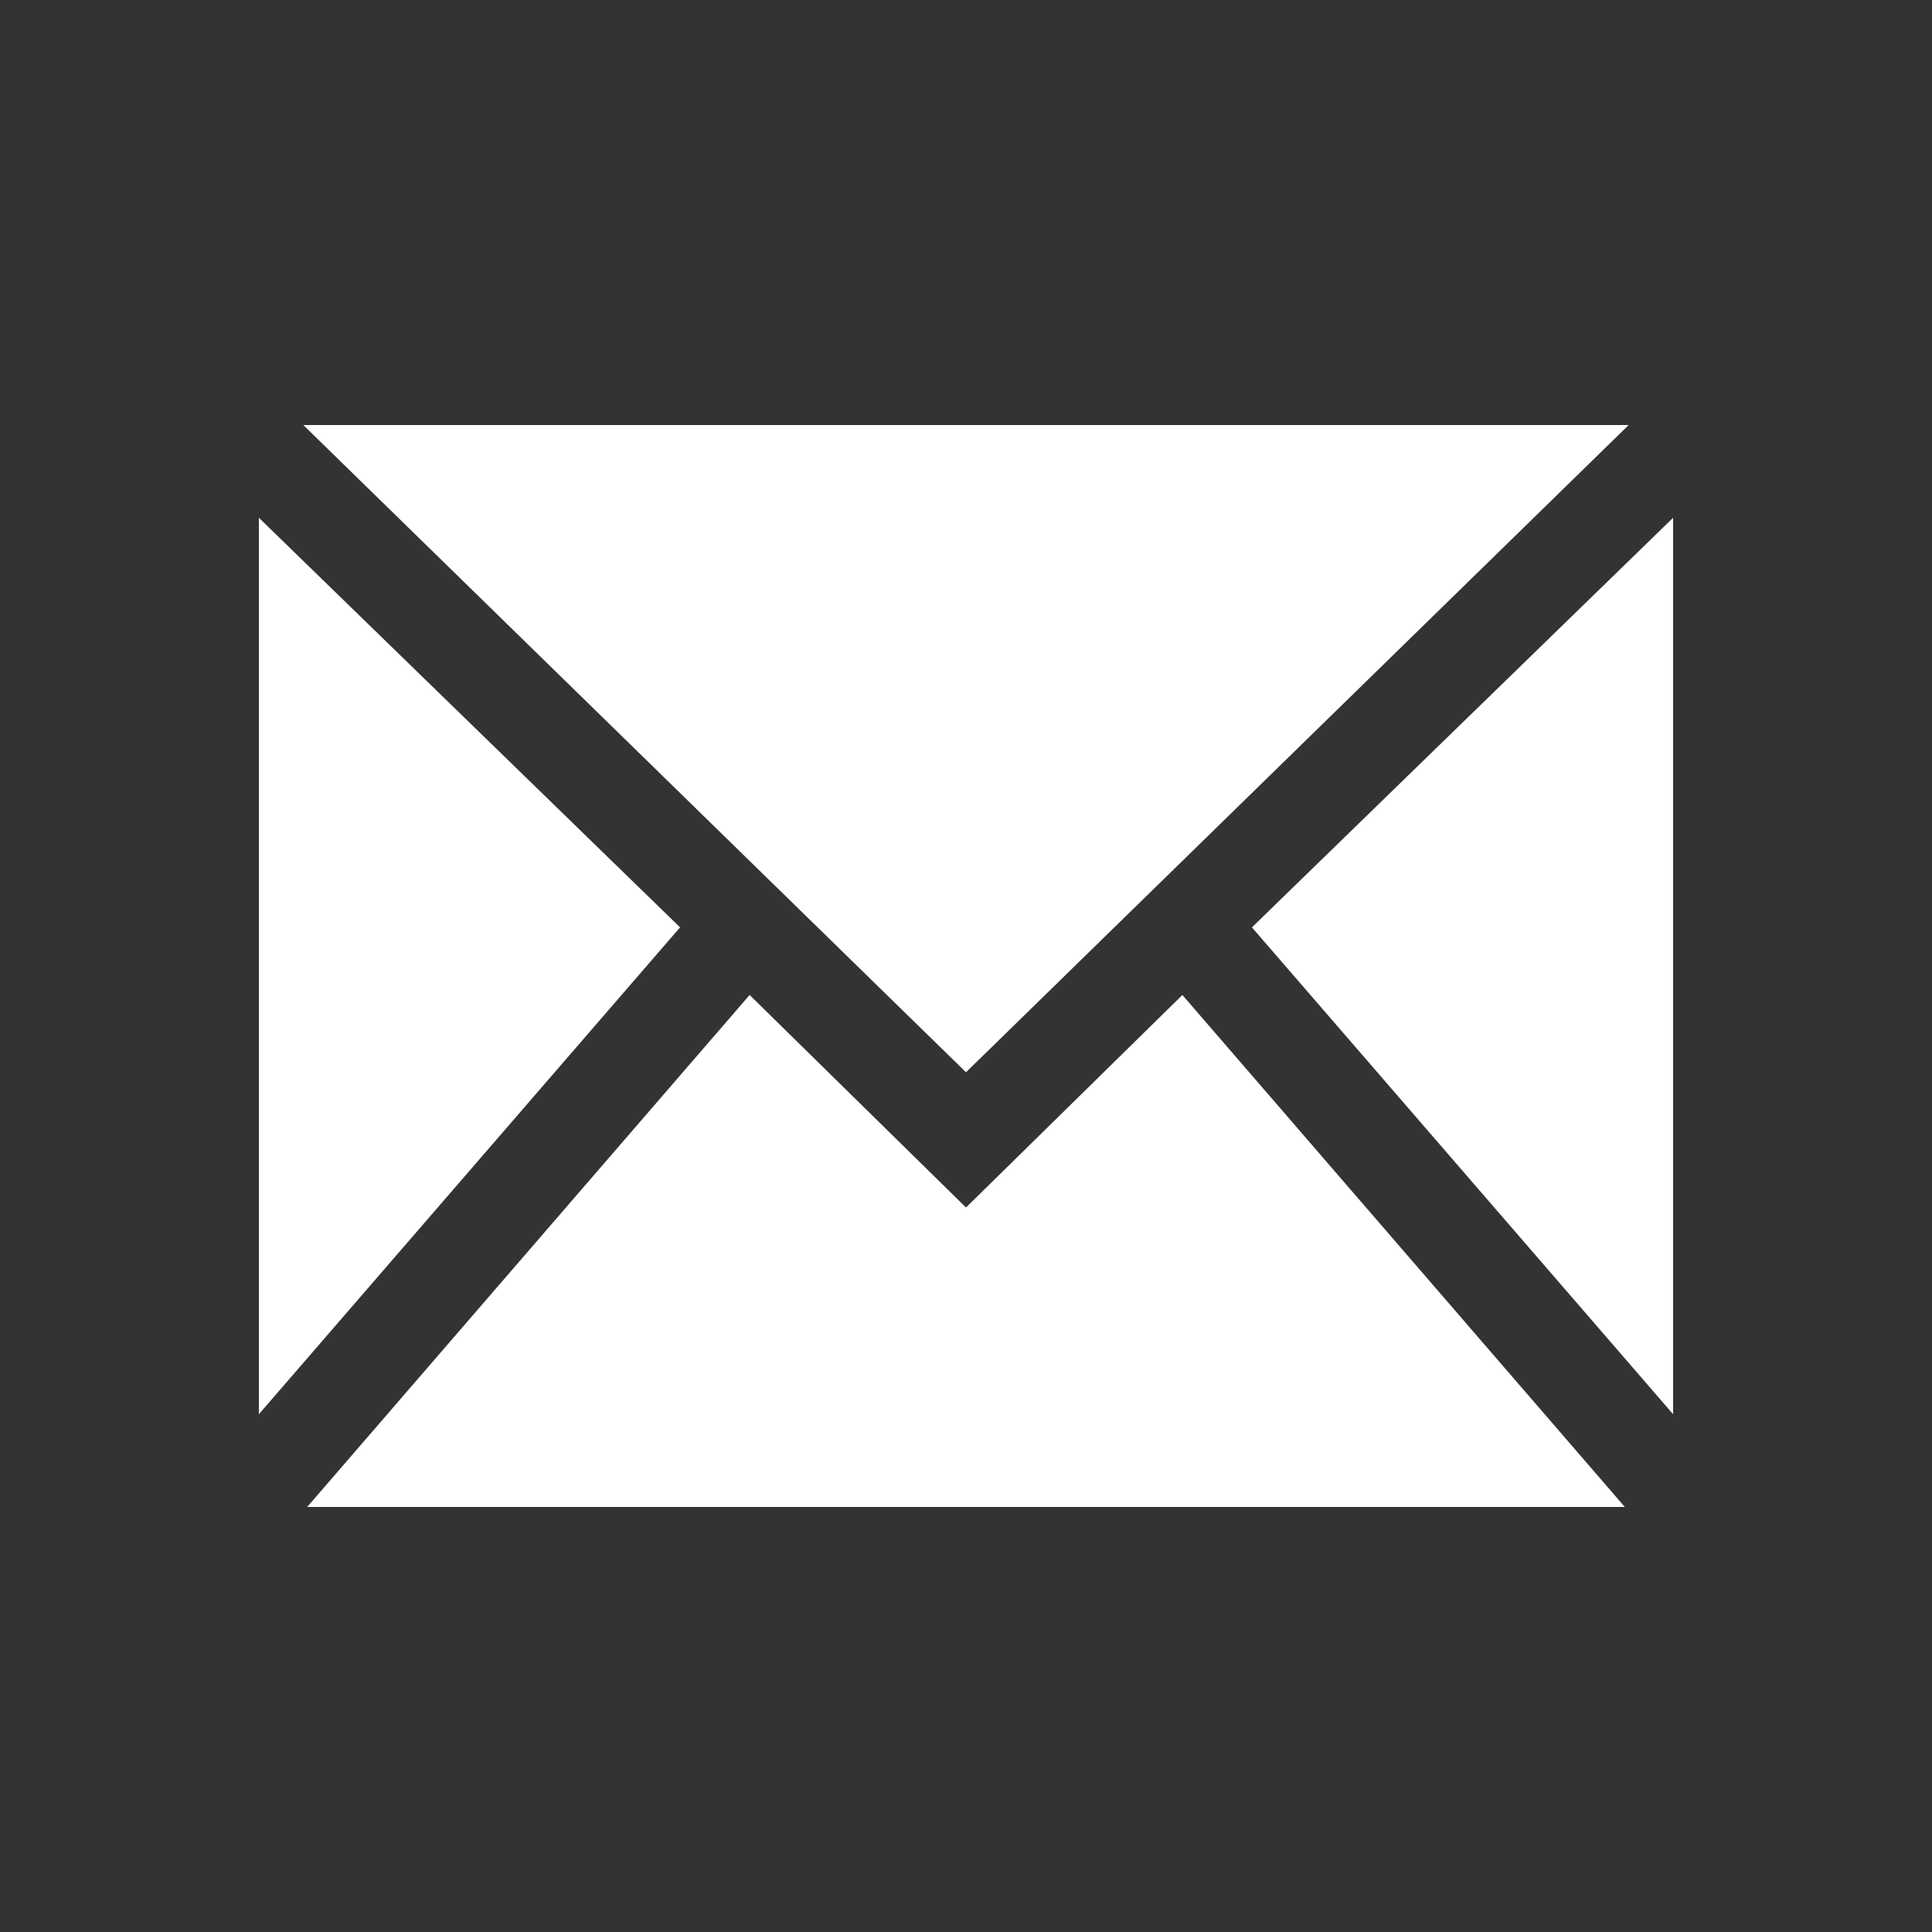
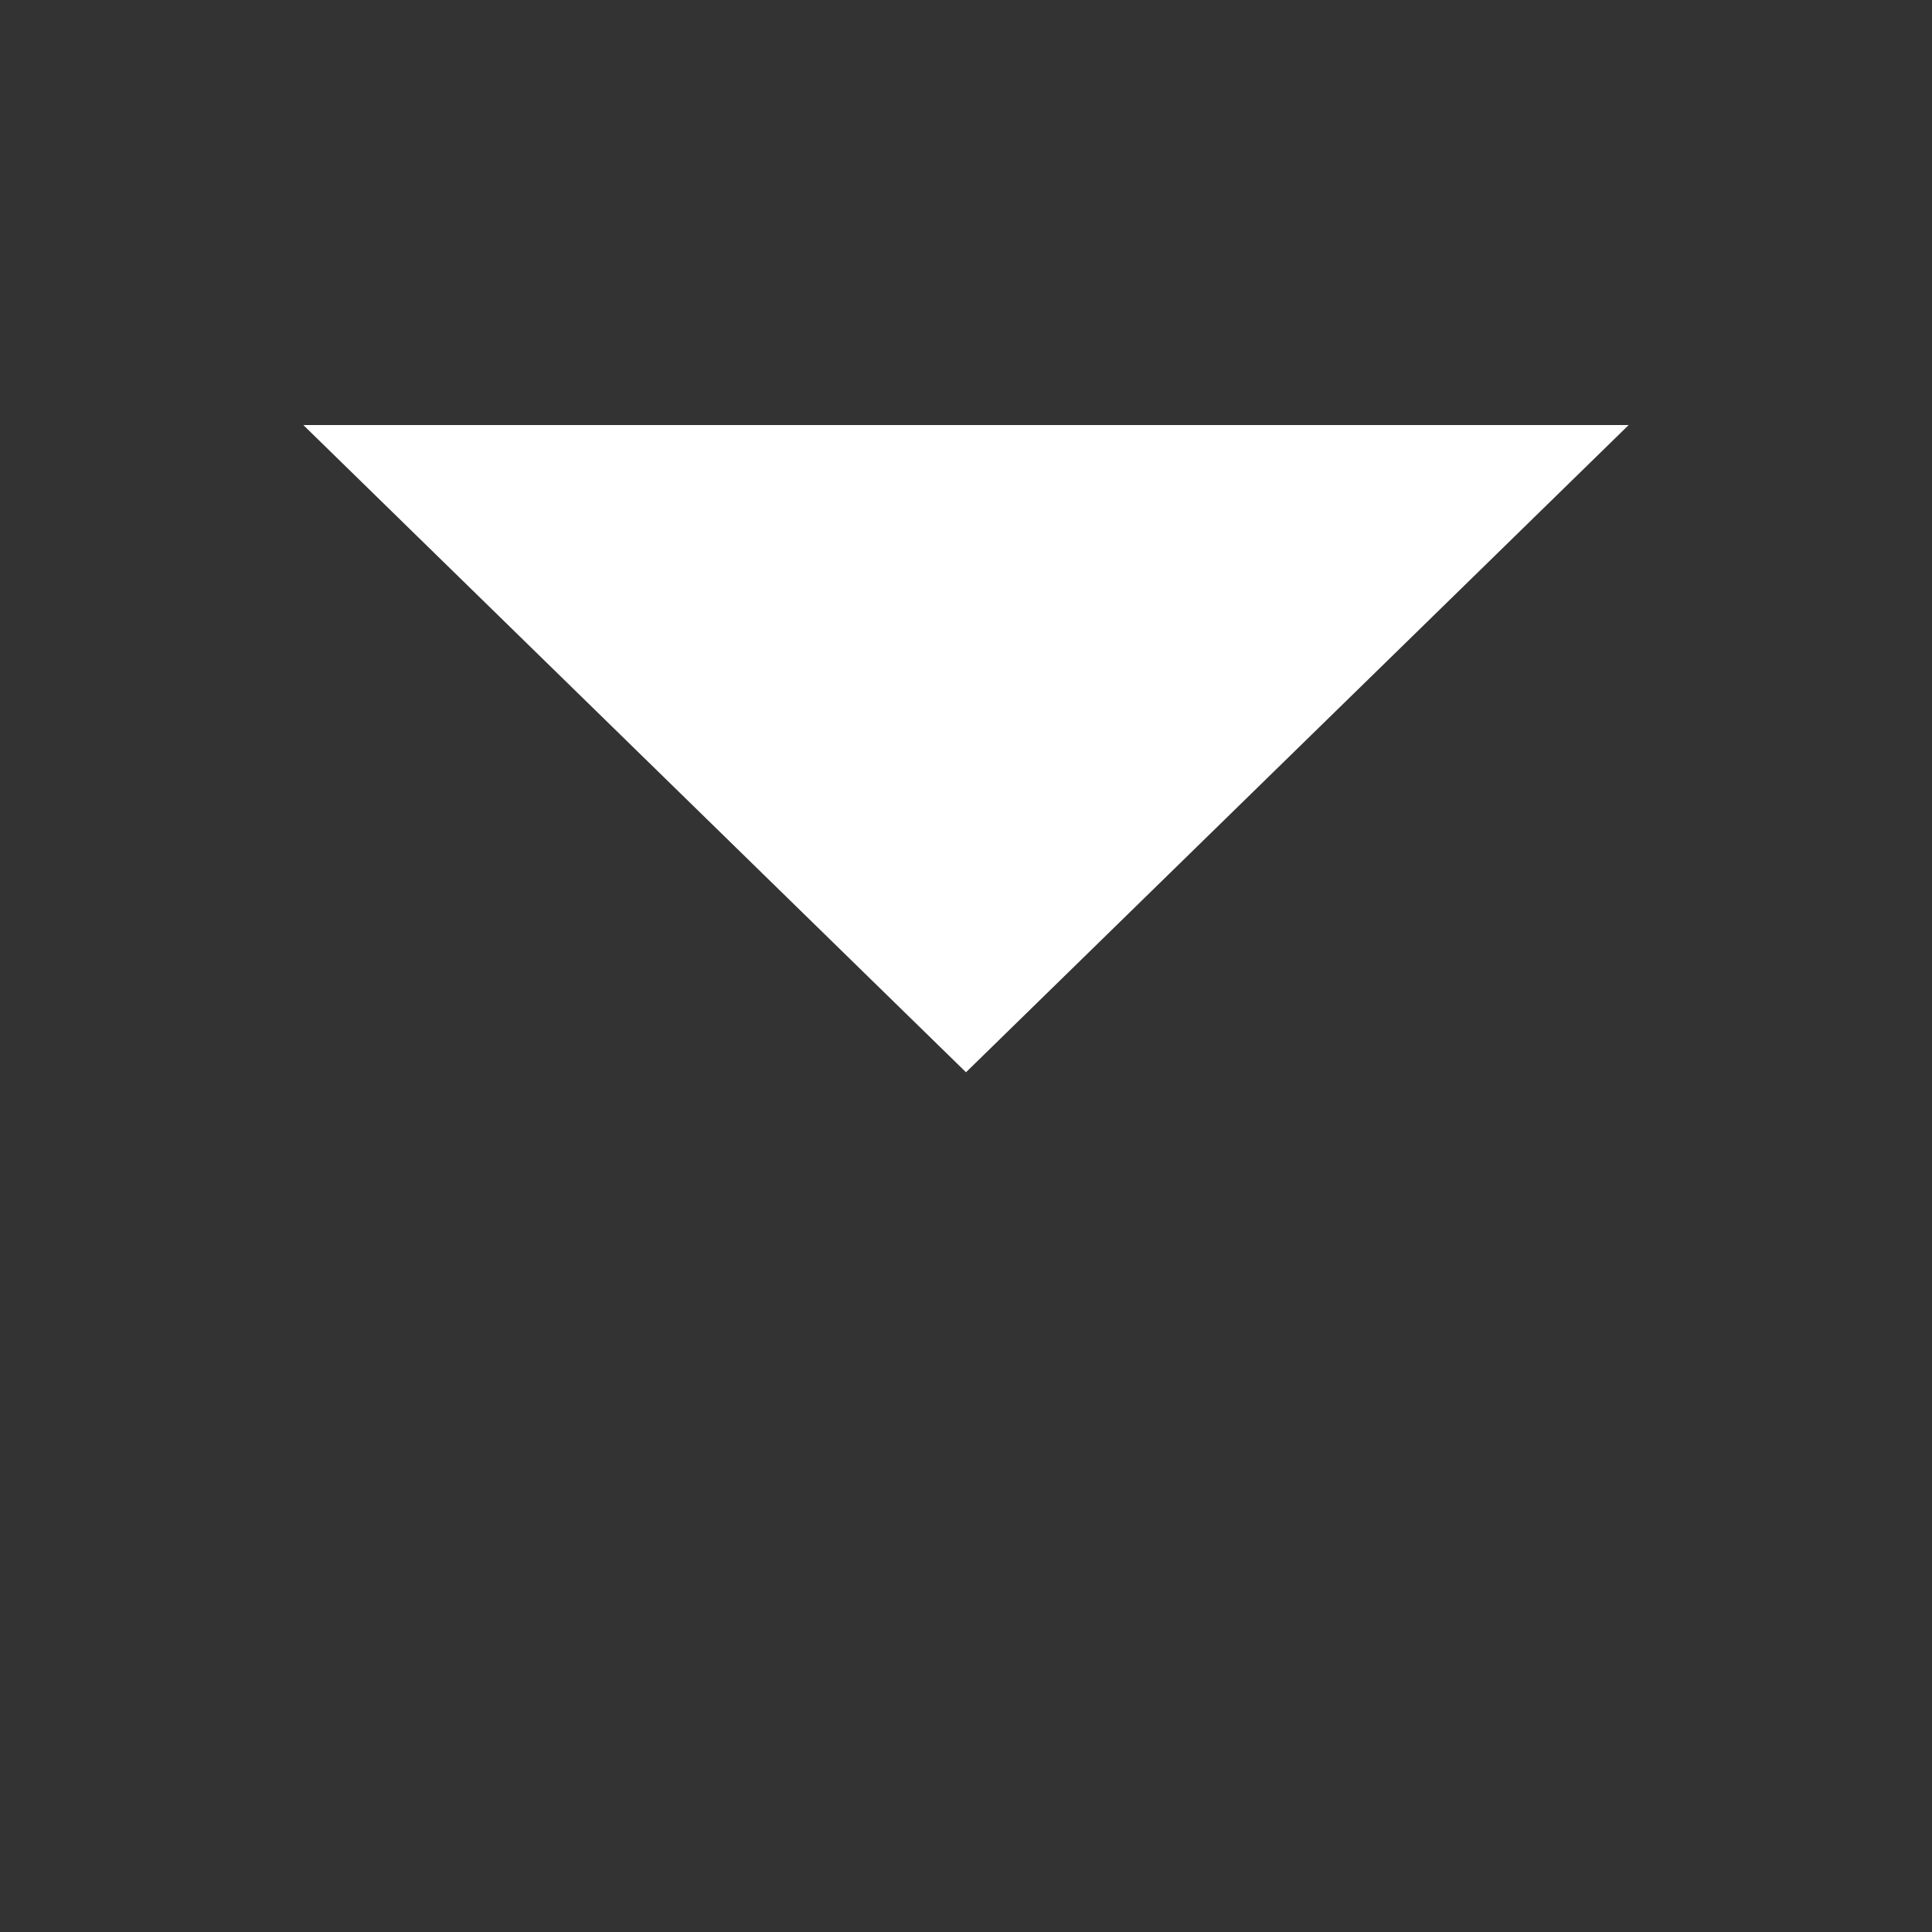
<svg xmlns="http://www.w3.org/2000/svg" version="1.1" id="Layer_1" x="0px" y="0px" viewBox="0 0 100 100" style="enable-background:new 0 0 100 100;" xml:space="preserve">
  <rect x="0" y="0" width="100" height="100" fill="#333333" stroke="none" />
  <style type="text/css">
	.st0{fill:none;}
</style>
  <rect y="0" class="st0" width="100" height="100" />
  <g>
-     <polygon style="fill:#fff;" points="35.2,48 13.4,26.8 13.4,73.2  " />
    <polygon style="fill:#fff;" points="84.3,22 15.7,22 50,55.5  " />
-     <polygon style="fill:#fff;" points="61.2,51.5 50,62.5 38.8,51.5 15.9,78 84.1,78  " />
-     <polygon style="fill:#fff;" points="64.8,48 86.6,73.2 86.6,26.8  " />
  </g>
</svg>